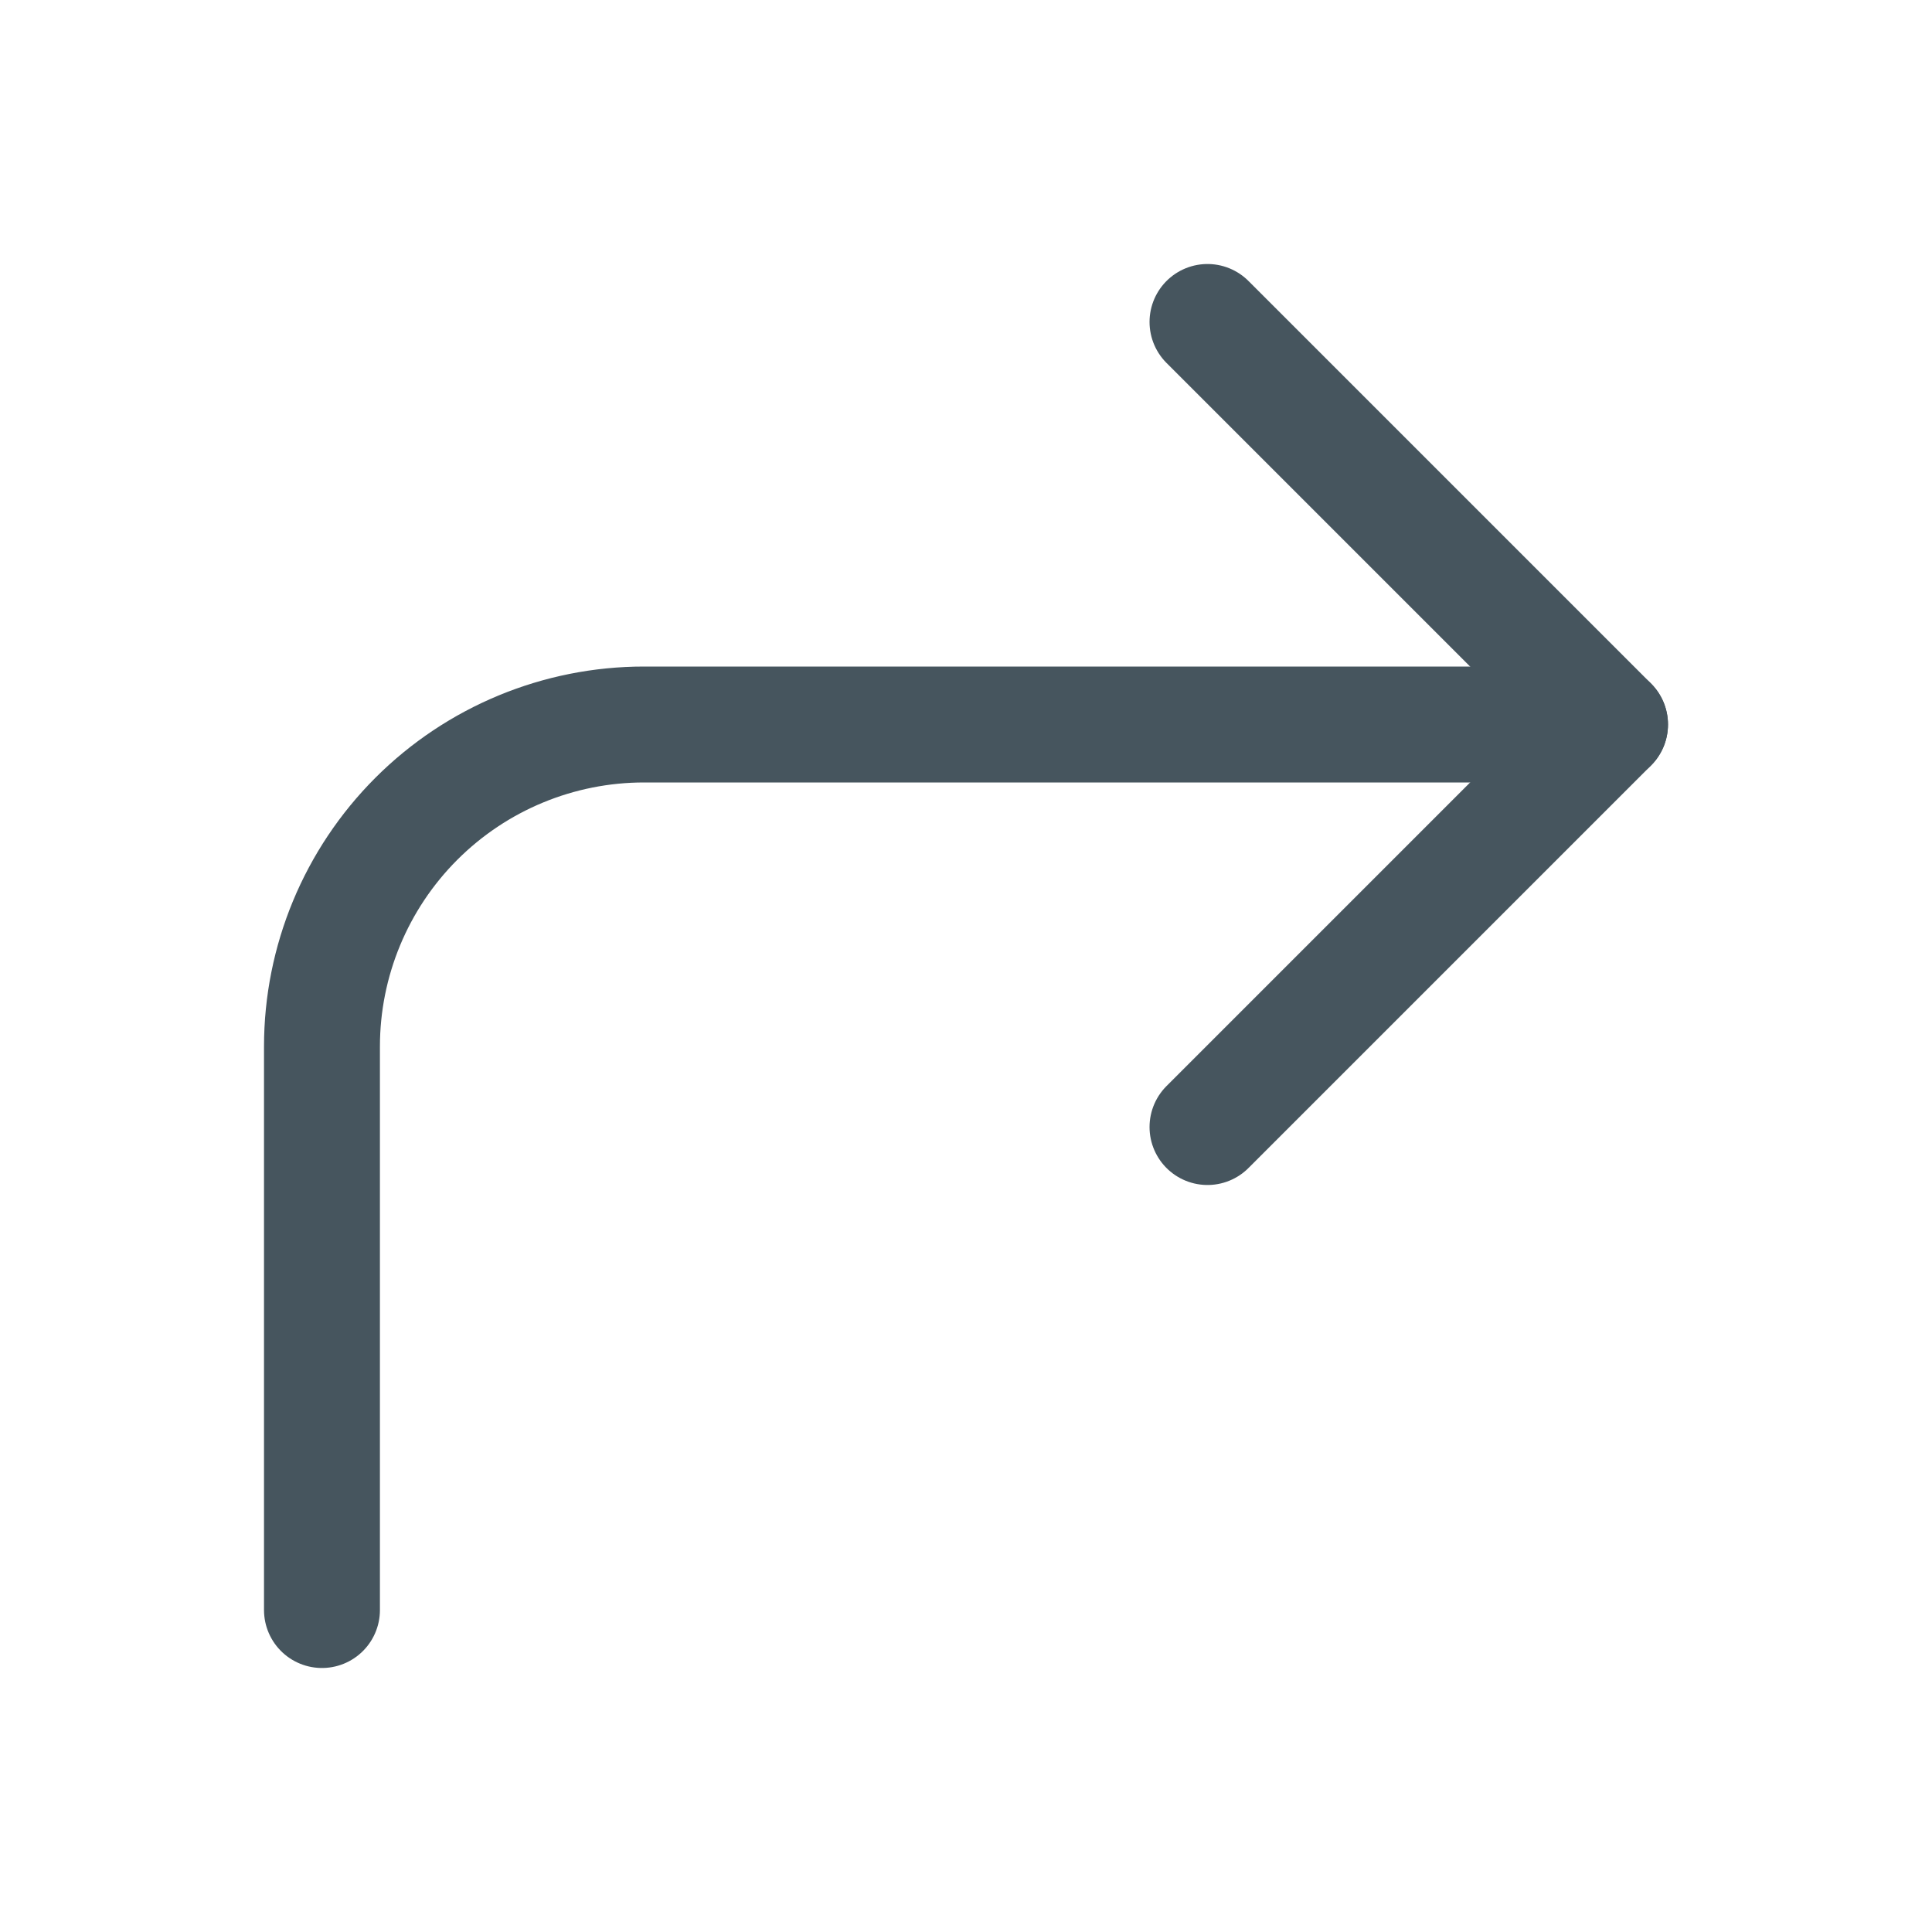
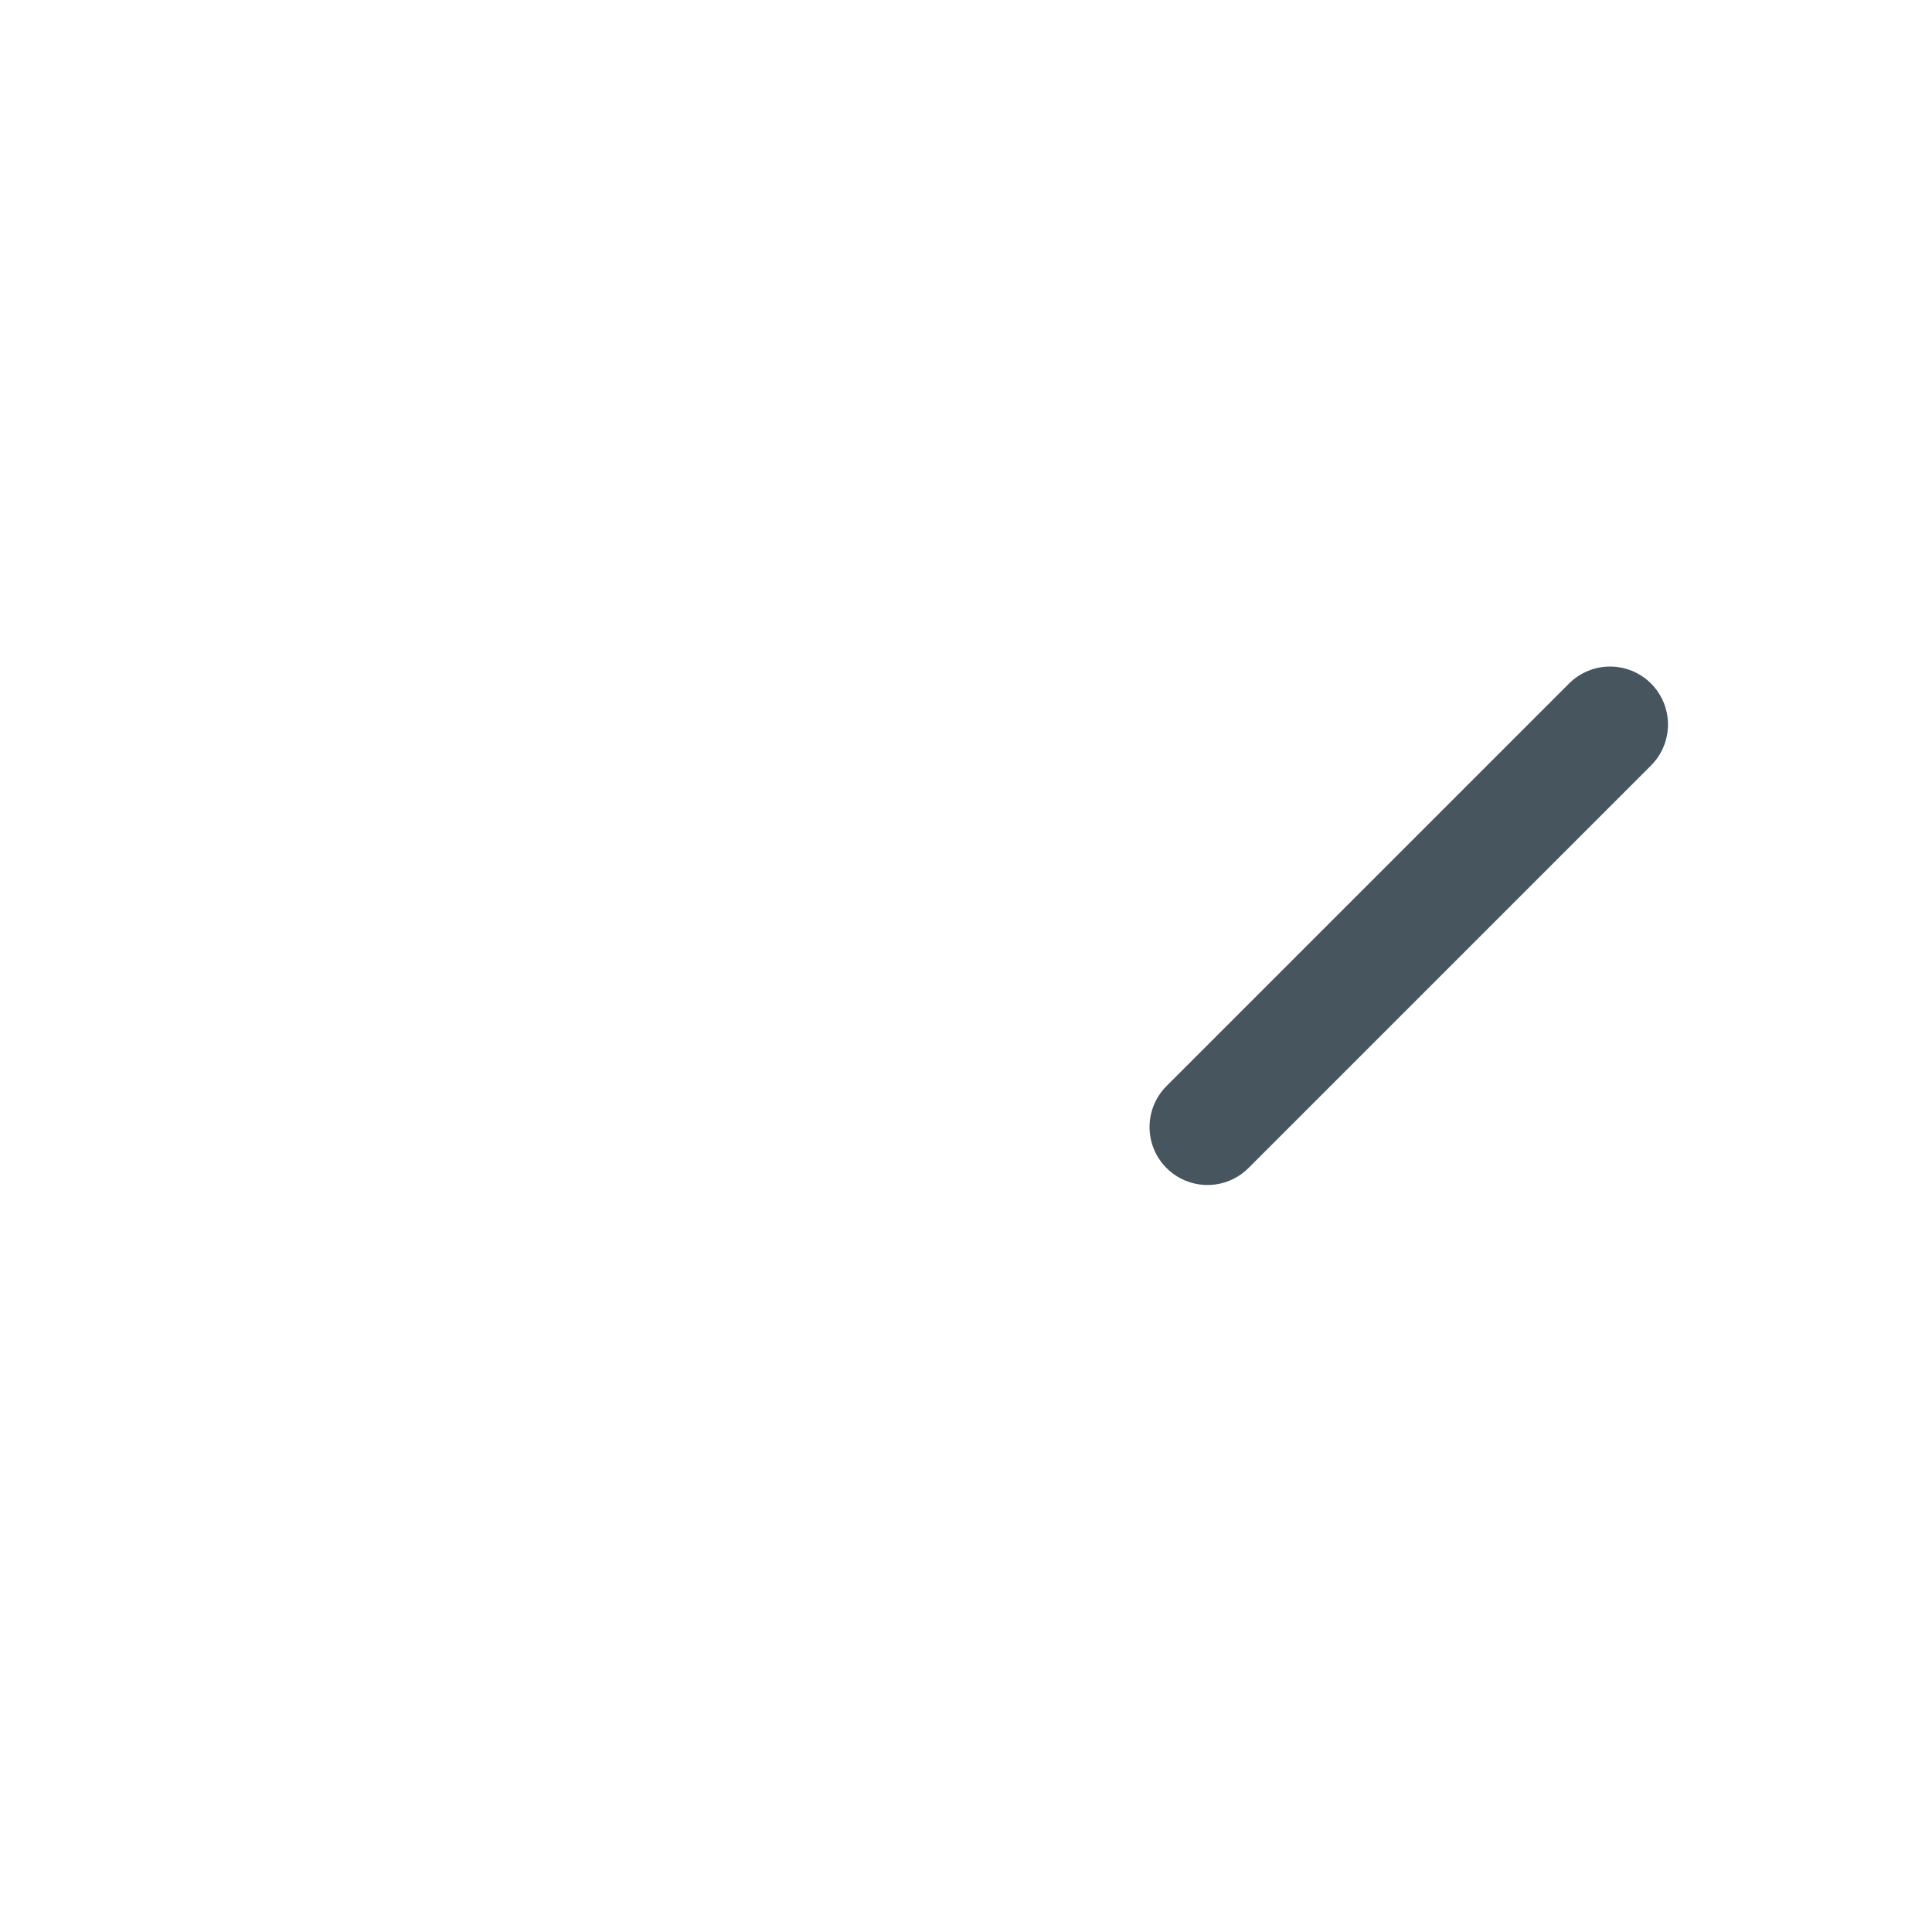
<svg xmlns="http://www.w3.org/2000/svg" width="20" height="20" viewBox="0 0 20 20" fill="none">
  <g id="Icons">
-     <path id="Vector" d="M12.5 11.667L16.667 7.5L12.5 3.333" stroke="#46555E" stroke-width="1.2" stroke-linecap="round" stroke-linejoin="round" />
-     <path id="Vector_2" d="M3.333 16.667V10.833C3.333 9.949 3.685 9.101 4.31 8.476C4.935 7.851 5.783 7.5 6.667 7.5H16.667" stroke="#46555E" stroke-width="1.2" stroke-linecap="round" stroke-linejoin="round" />
+     <path id="Vector" d="M12.5 11.667L16.667 7.5" stroke="#46555E" stroke-width="1.2" stroke-linecap="round" stroke-linejoin="round" />
  </g>
</svg>